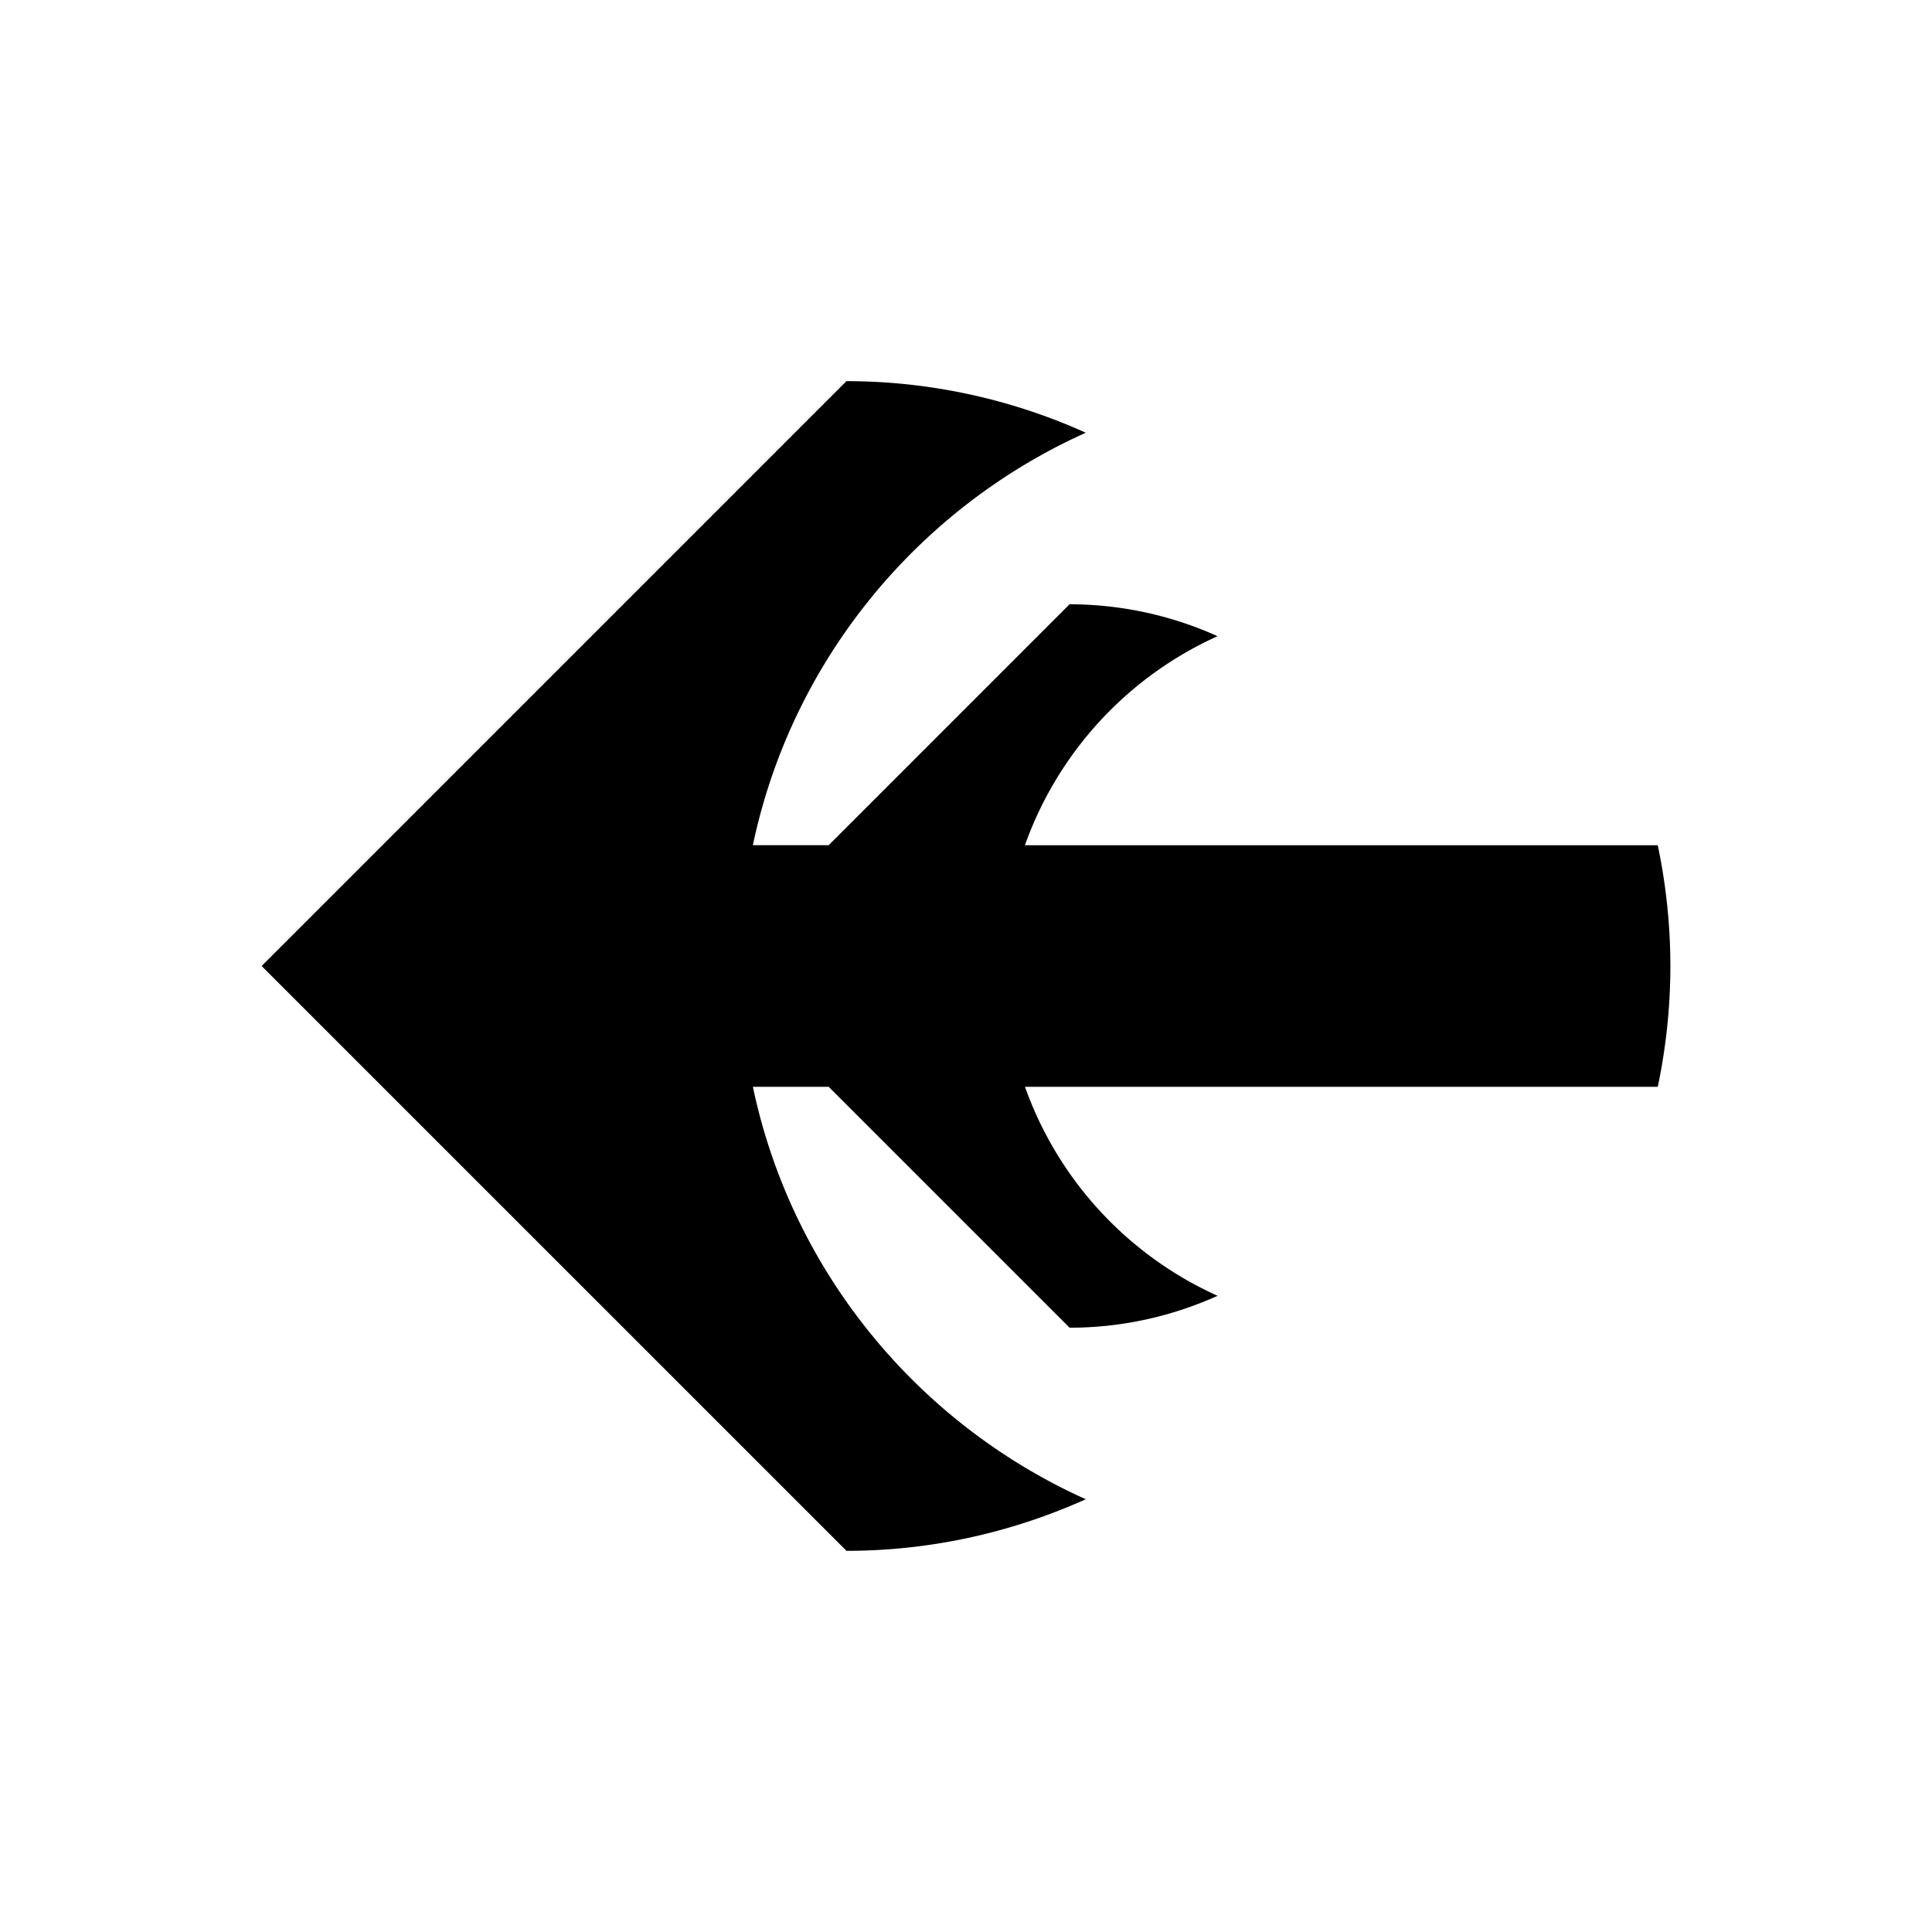
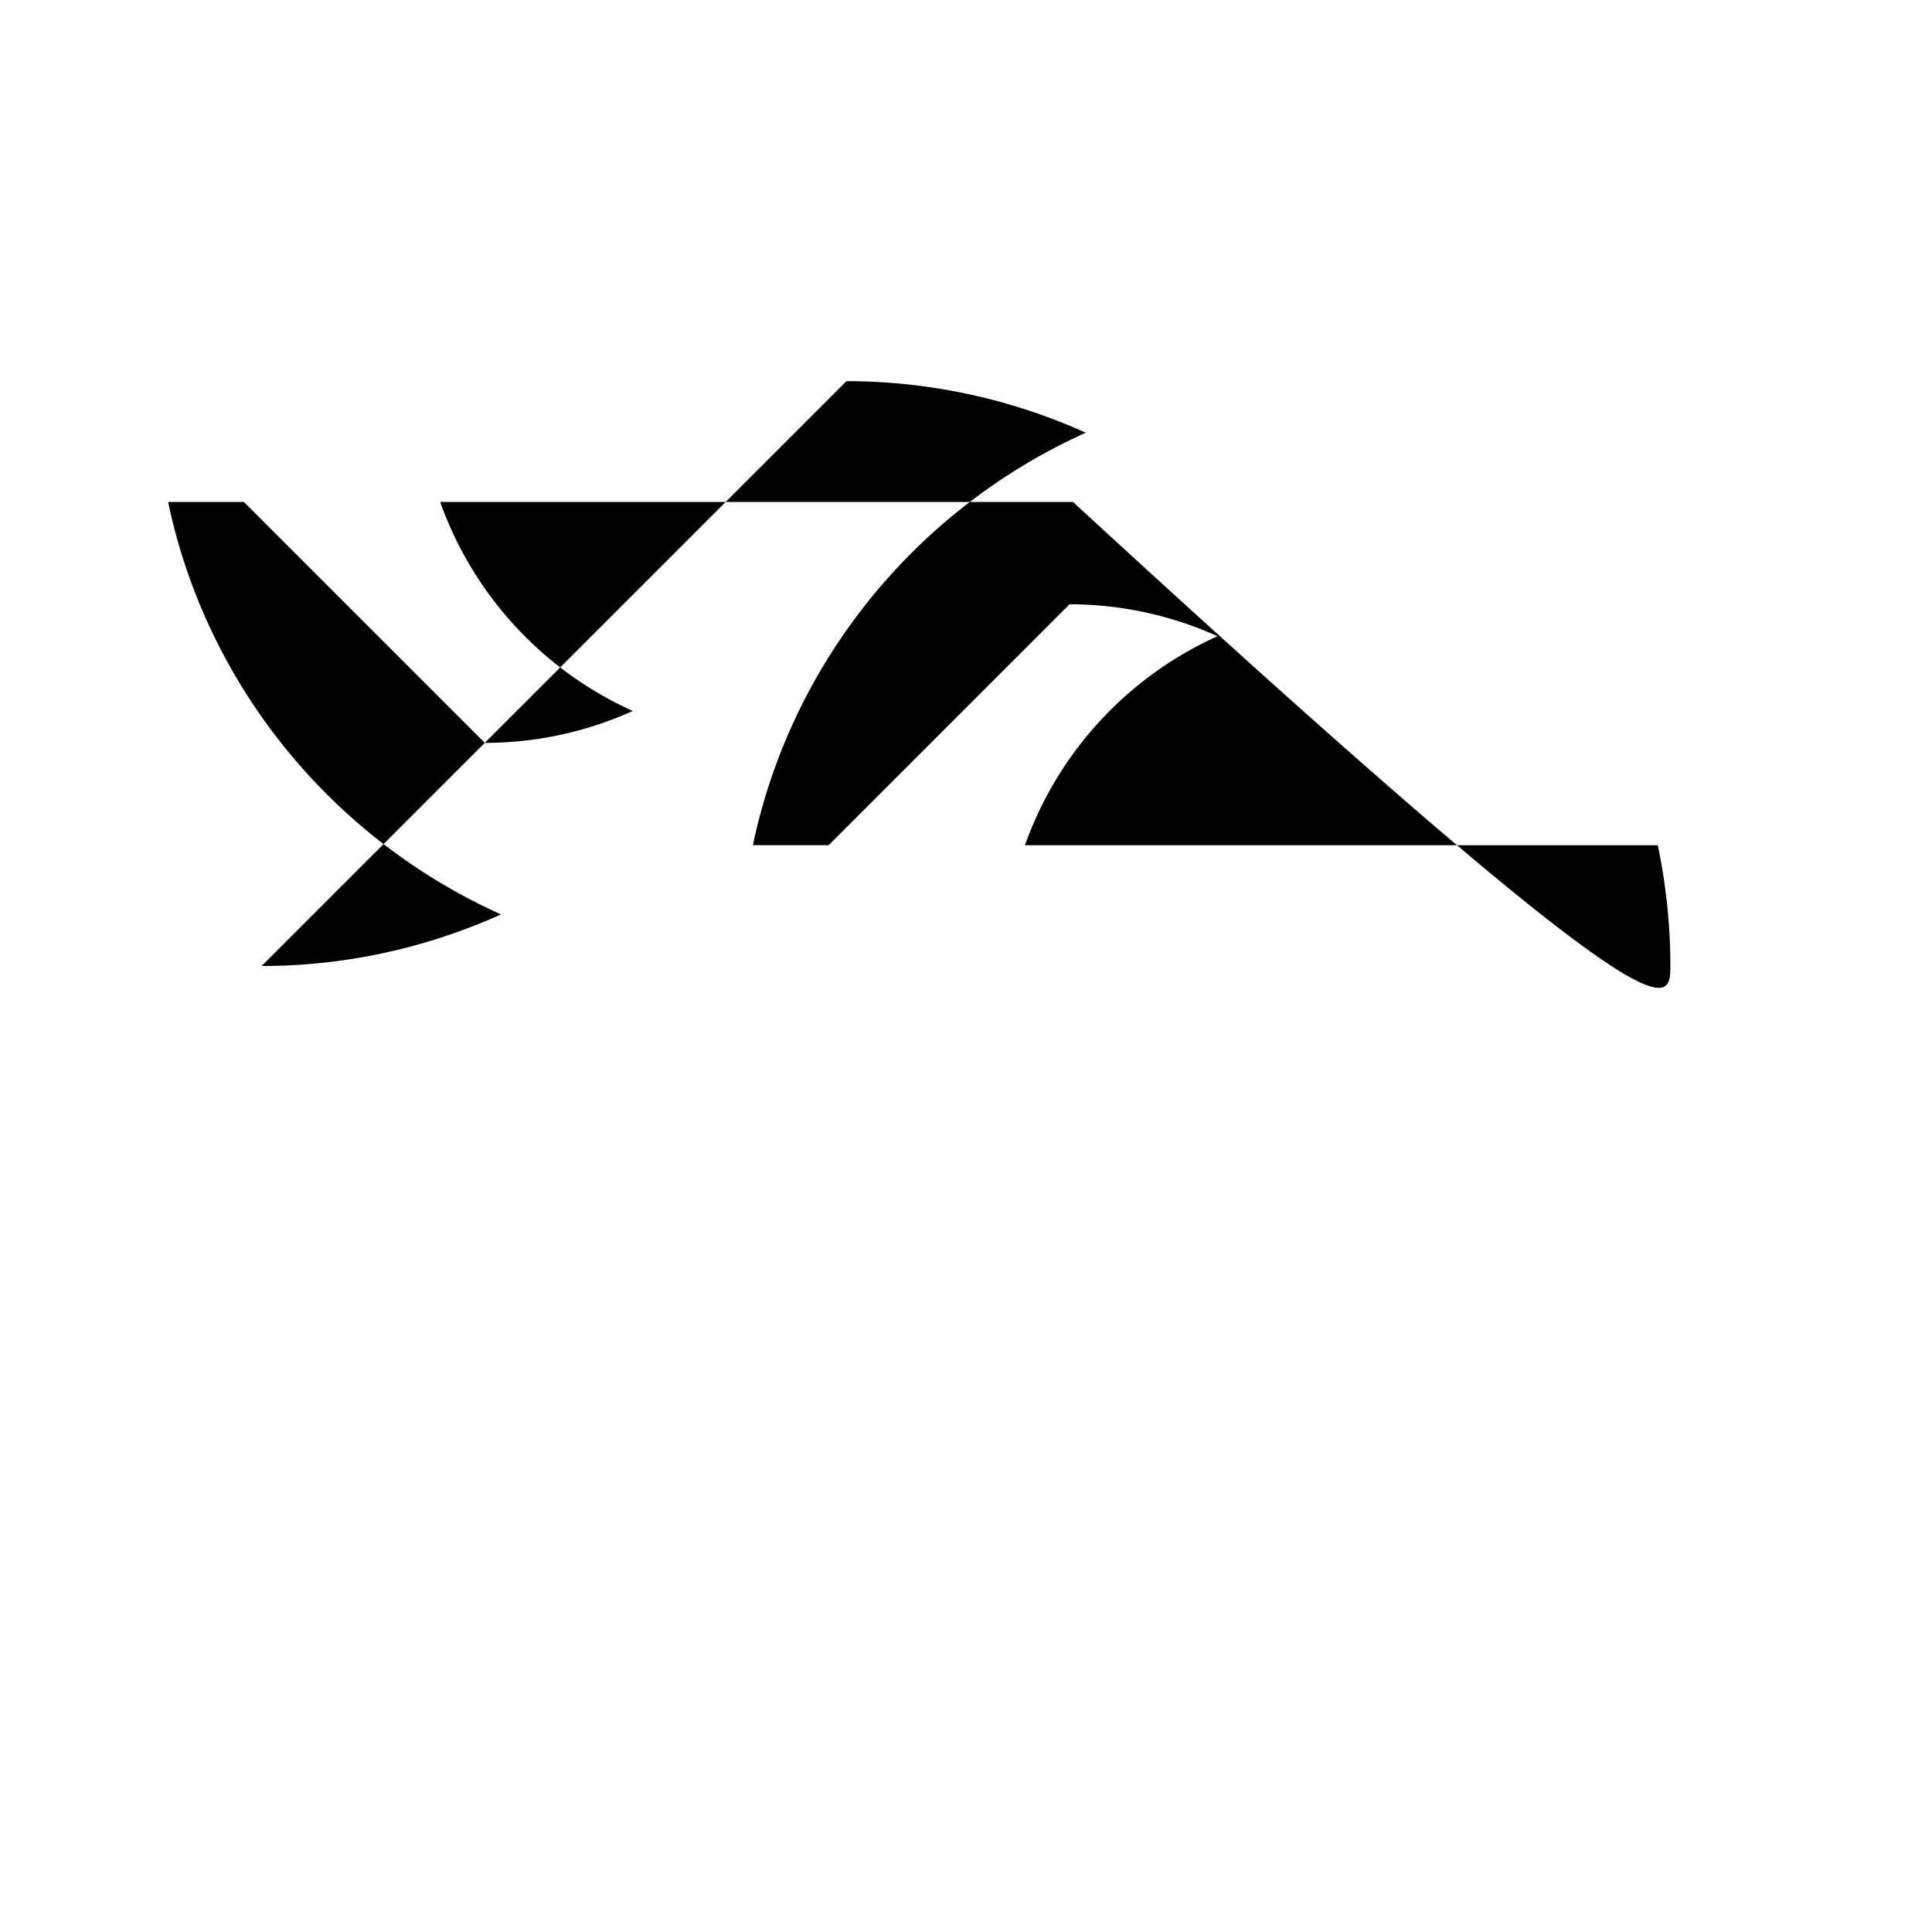
<svg xmlns="http://www.w3.org/2000/svg" viewBox="0 0 96 96">
-   <path d="M50.928 41.999a18.03 18.03 0 0 1 9.571-10.387 17.889 17.889 0 0 0-7.354-1.585l-11.97 11.971H37.41c1.928-9.175 8.191-16.741 16.542-20.496a28.93 28.93 0 0 0-11.893-2.563h-.002l.002.001L13 48l29.06 29.058-.002.002h.002c4.241 0 8.258-.93 11.893-2.563-8.351-3.754-14.614-11.318-16.542-20.494h3.766l11.97 11.97c2.623 0 5.108-.573 7.354-1.585a18.015 18.015 0 0 1-9.571-10.385h31.445C82.779 52.065 83 50.059 83 48a29.22 29.22 0 0 0-.627-6.001H50.928z" />
+   <path d="M50.928 41.999a18.03 18.03 0 0 1 9.571-10.387 17.889 17.889 0 0 0-7.354-1.585l-11.97 11.971H37.41c1.928-9.175 8.191-16.741 16.542-20.496a28.93 28.93 0 0 0-11.893-2.563h-.002l.002.001L13 48h.002c4.241 0 8.258-.93 11.893-2.563-8.351-3.754-14.614-11.318-16.542-20.494h3.766l11.97 11.97c2.623 0 5.108-.573 7.354-1.585a18.015 18.015 0 0 1-9.571-10.385h31.445C82.779 52.065 83 50.059 83 48a29.22 29.22 0 0 0-.627-6.001H50.928z" />
</svg>